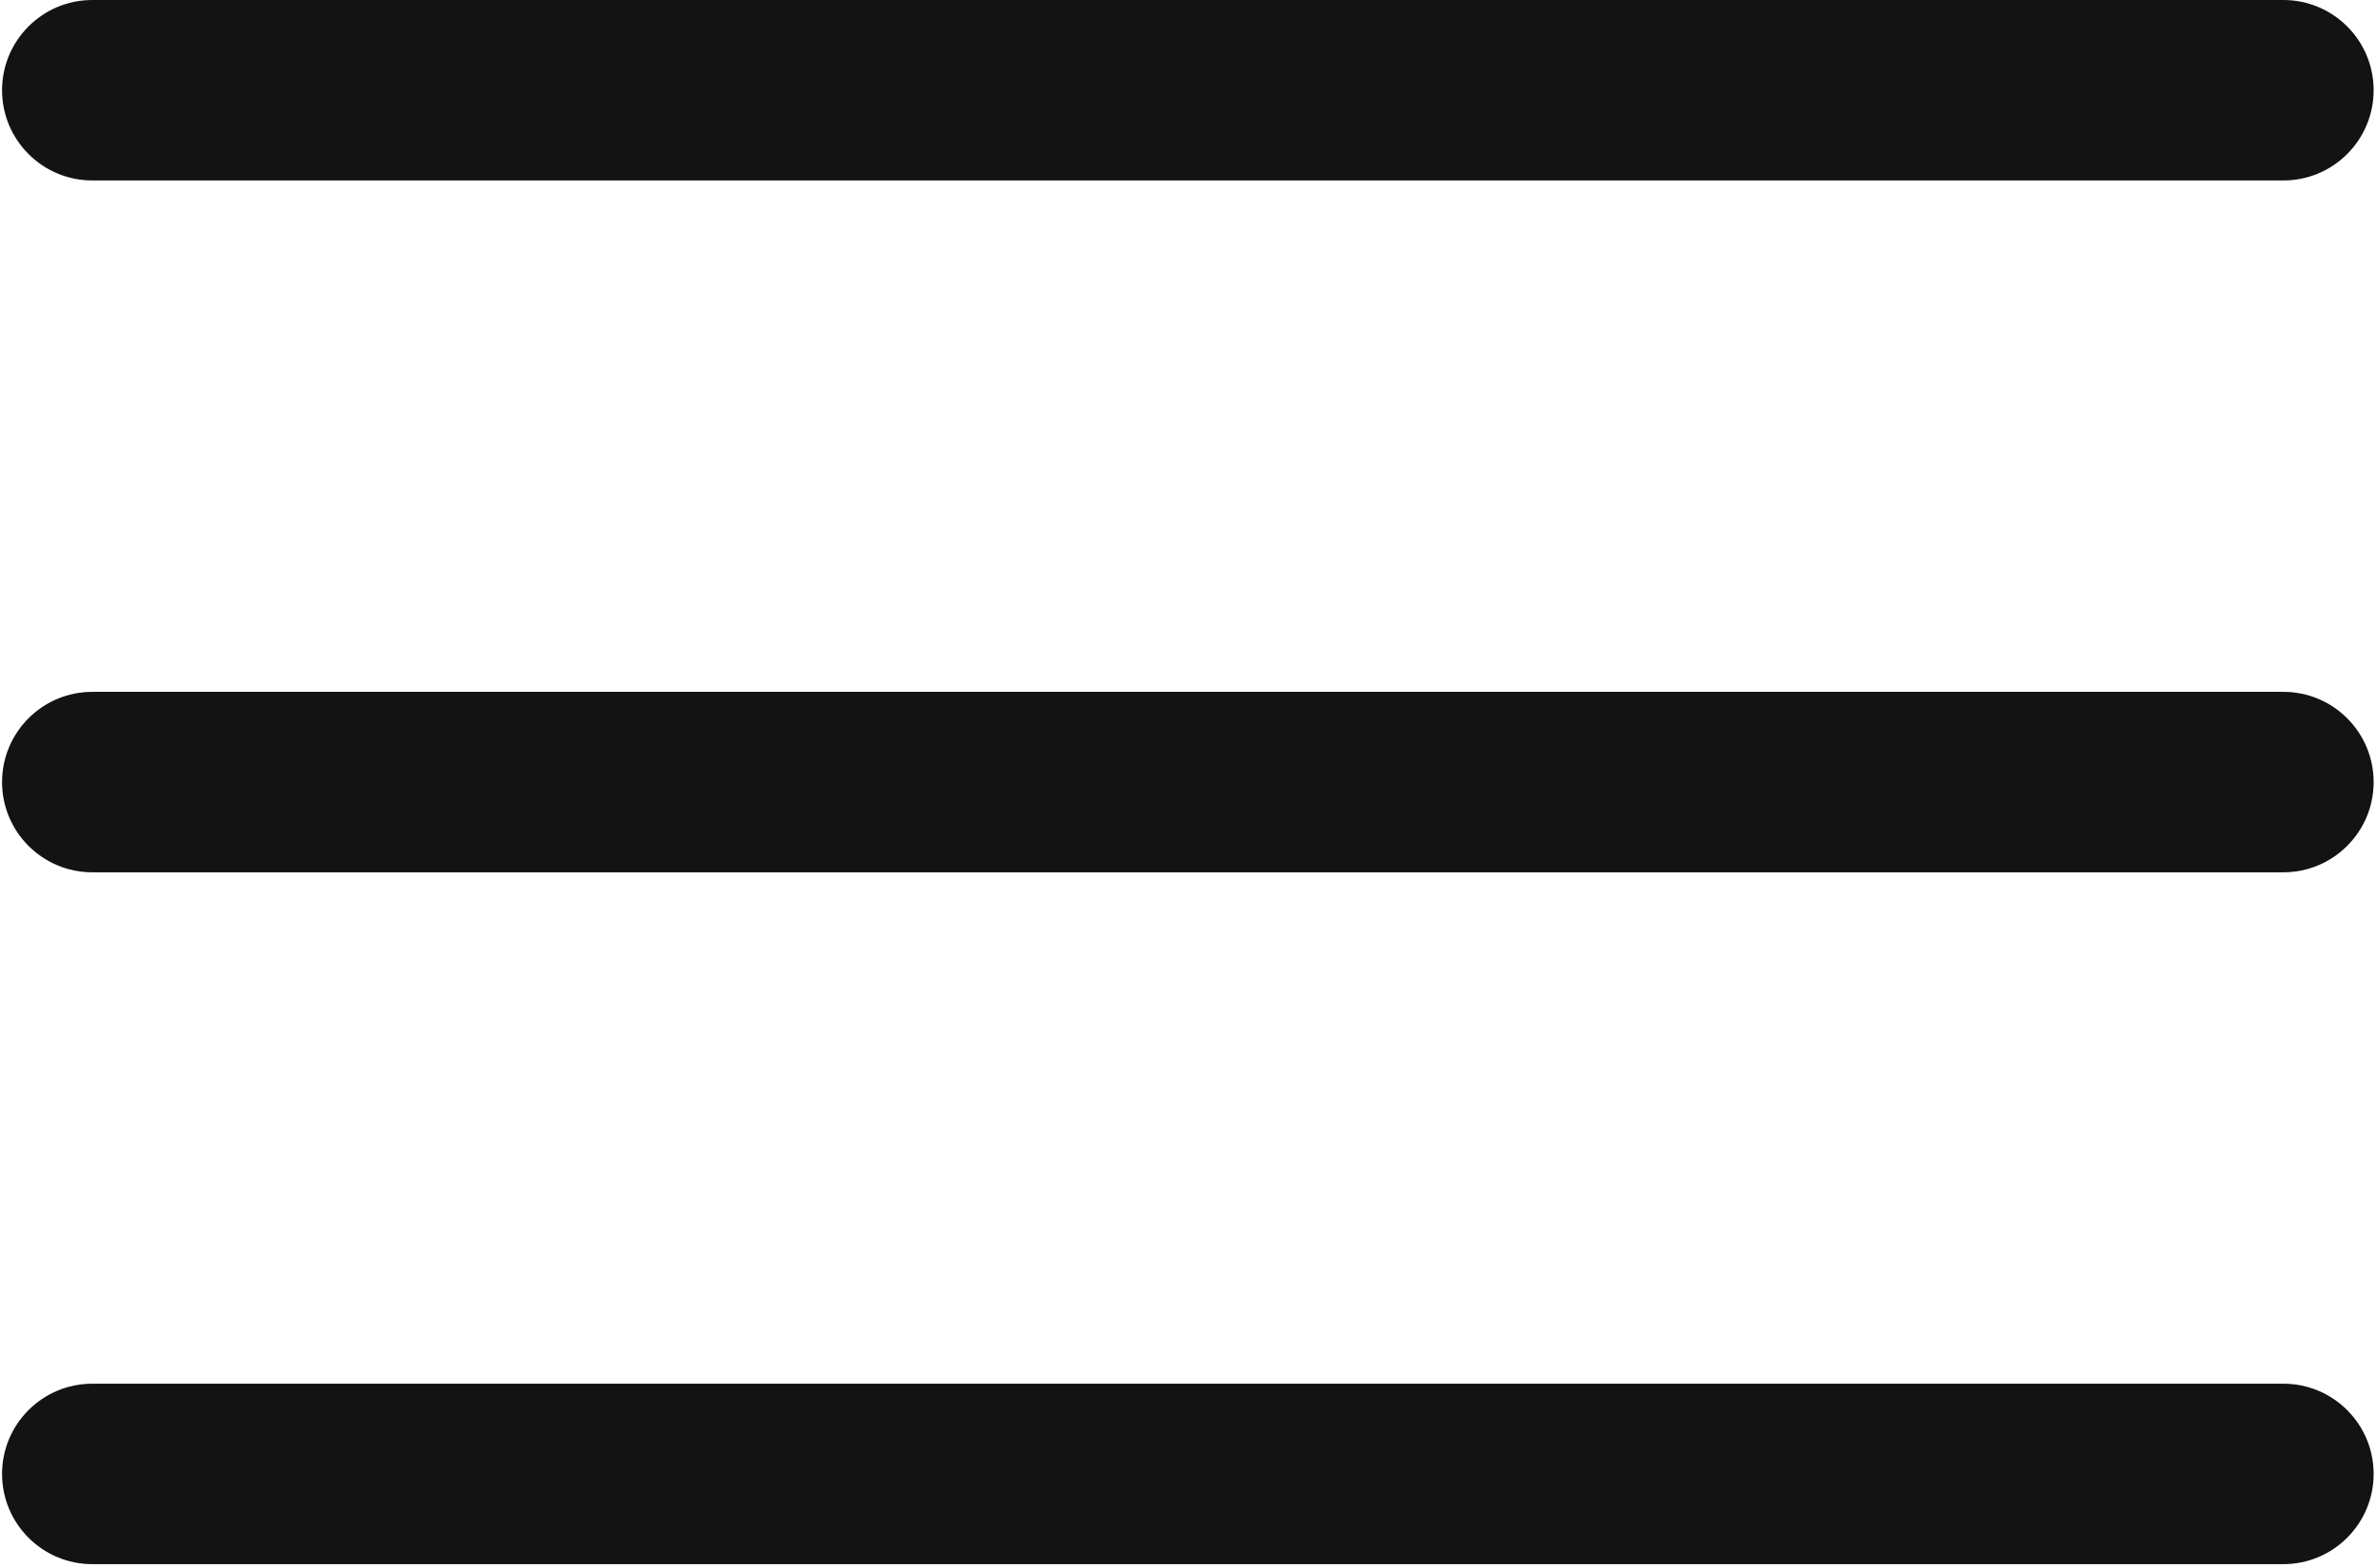
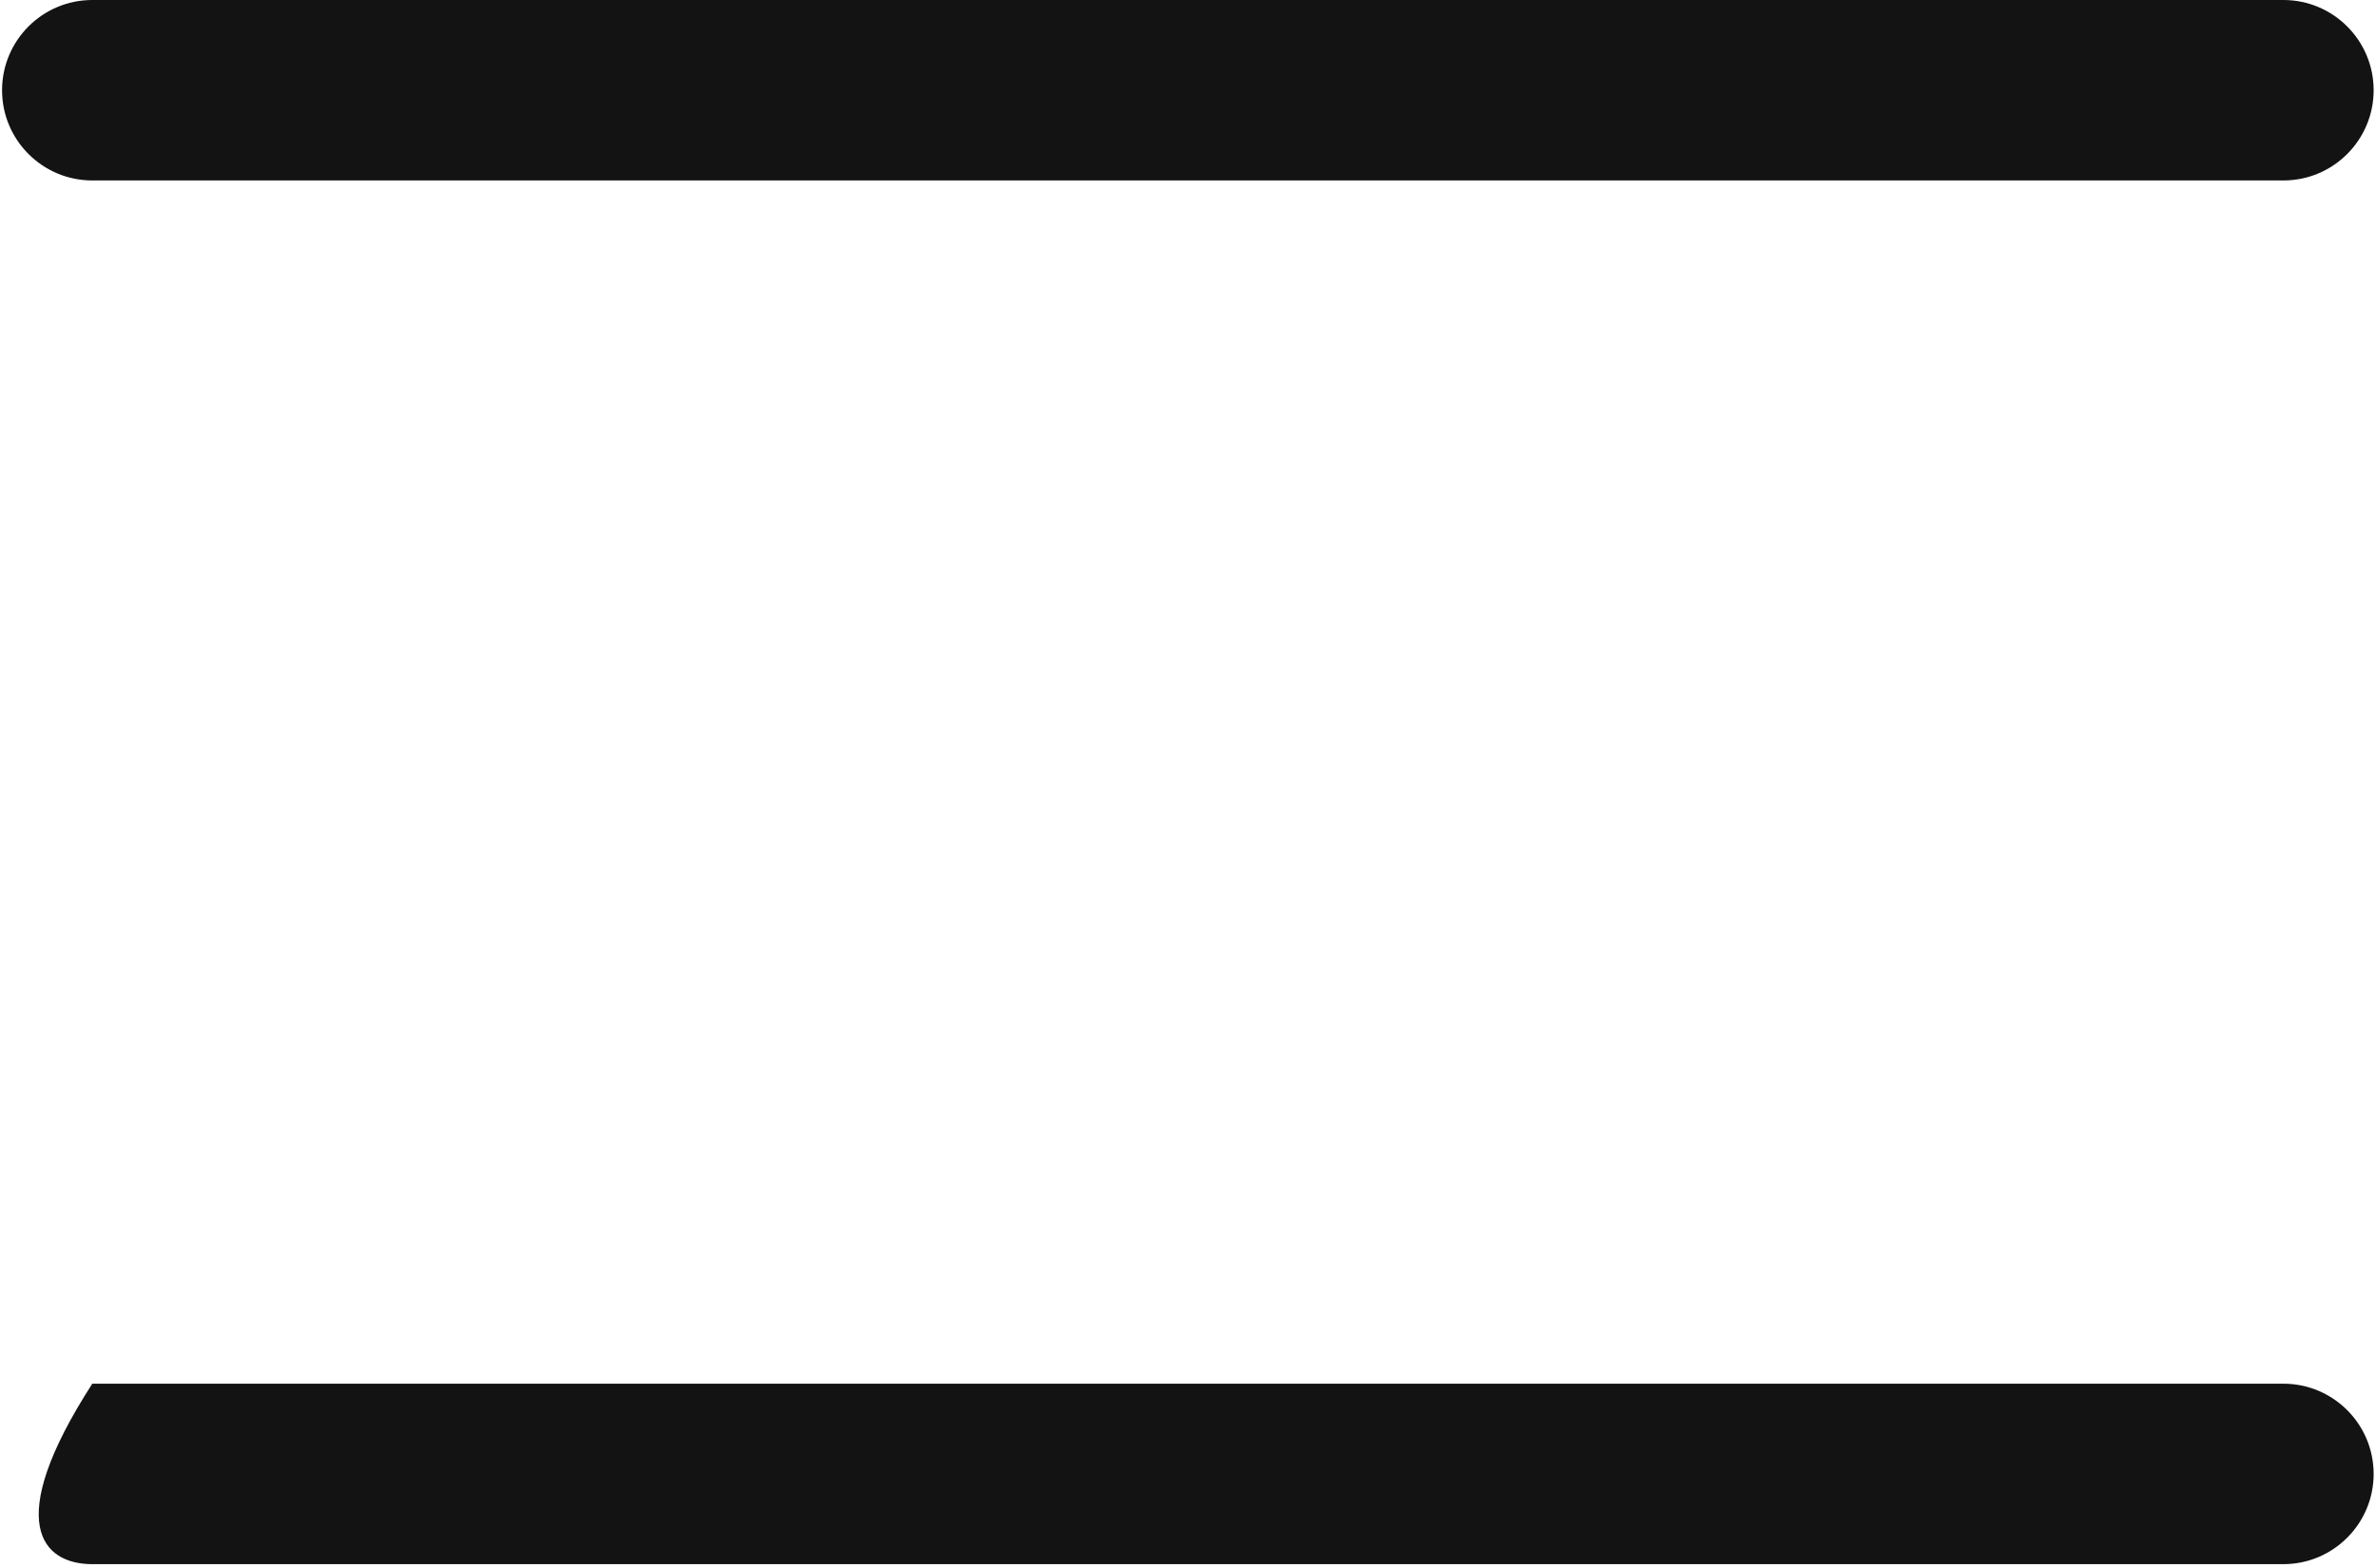
<svg xmlns="http://www.w3.org/2000/svg" width="641" height="423" viewBox="0 0 641 423" fill="none">
  <path fill-rule="evenodd" clip-rule="evenodd" d="M24.899 48.688H616.019C629.456 48.688 640.363 37.782 640.363 24.344C640.363 10.906 629.456 0 616.019 0H24.899C11.461 0 0.555 10.906 0.555 24.344C0.555 37.782 11.461 48.688 24.899 48.688Z" fill="#131313" />
-   <path fill-rule="evenodd" clip-rule="evenodd" d="M24.899 235.355H616.019C629.456 235.355 640.363 224.448 640.363 211.011C640.363 197.573 629.456 186.667 616.019 186.667H24.899C11.461 186.667 0.555 197.573 0.555 211.011C0.555 224.448 11.461 235.355 24.899 235.355Z" fill="#131313" />
-   <path fill-rule="evenodd" clip-rule="evenodd" d="M24.899 422.021H616.019C629.456 422.021 640.363 411.115 640.363 397.677C640.363 384.24 629.456 373.333 616.019 373.333H24.899C11.461 373.333 0.555 384.24 0.555 397.677C0.555 411.115 11.461 422.021 24.899 422.021Z" fill="#131313" />
+   <path fill-rule="evenodd" clip-rule="evenodd" d="M24.899 422.021H616.019C629.456 422.021 640.363 411.115 640.363 397.677C640.363 384.24 629.456 373.333 616.019 373.333H24.899C0.555 411.115 11.461 422.021 24.899 422.021Z" fill="#131313" />
</svg>